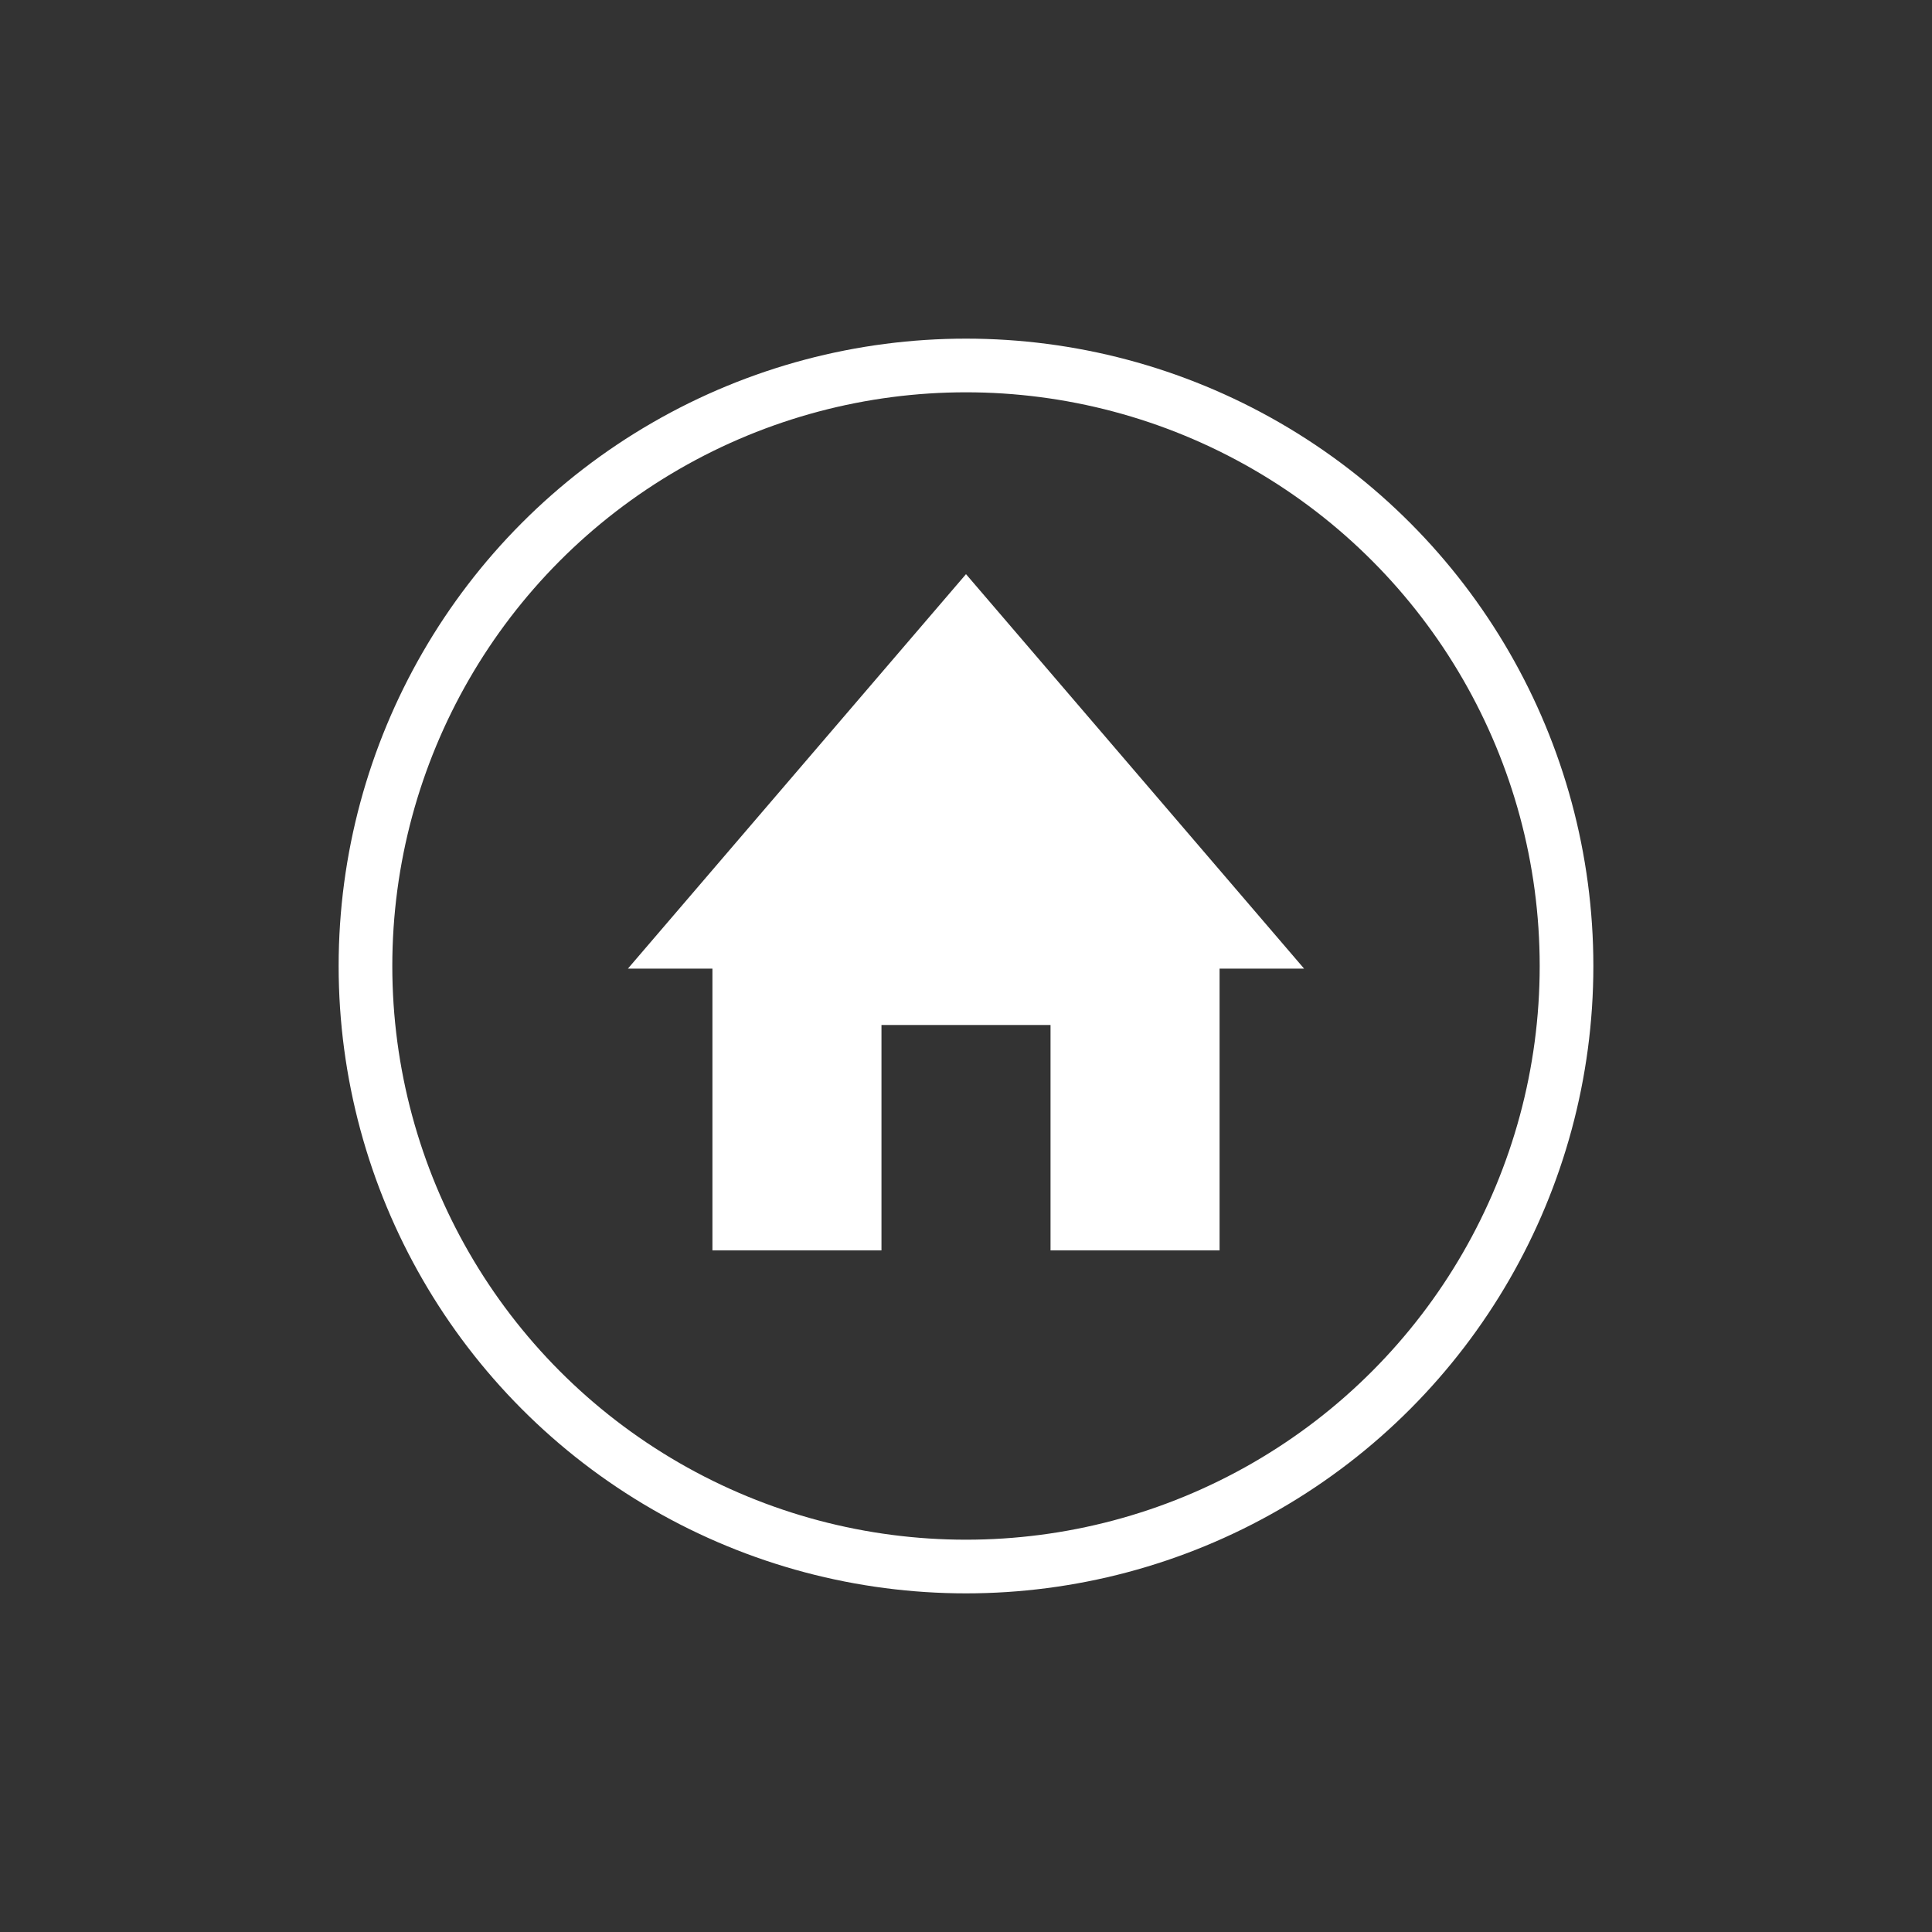
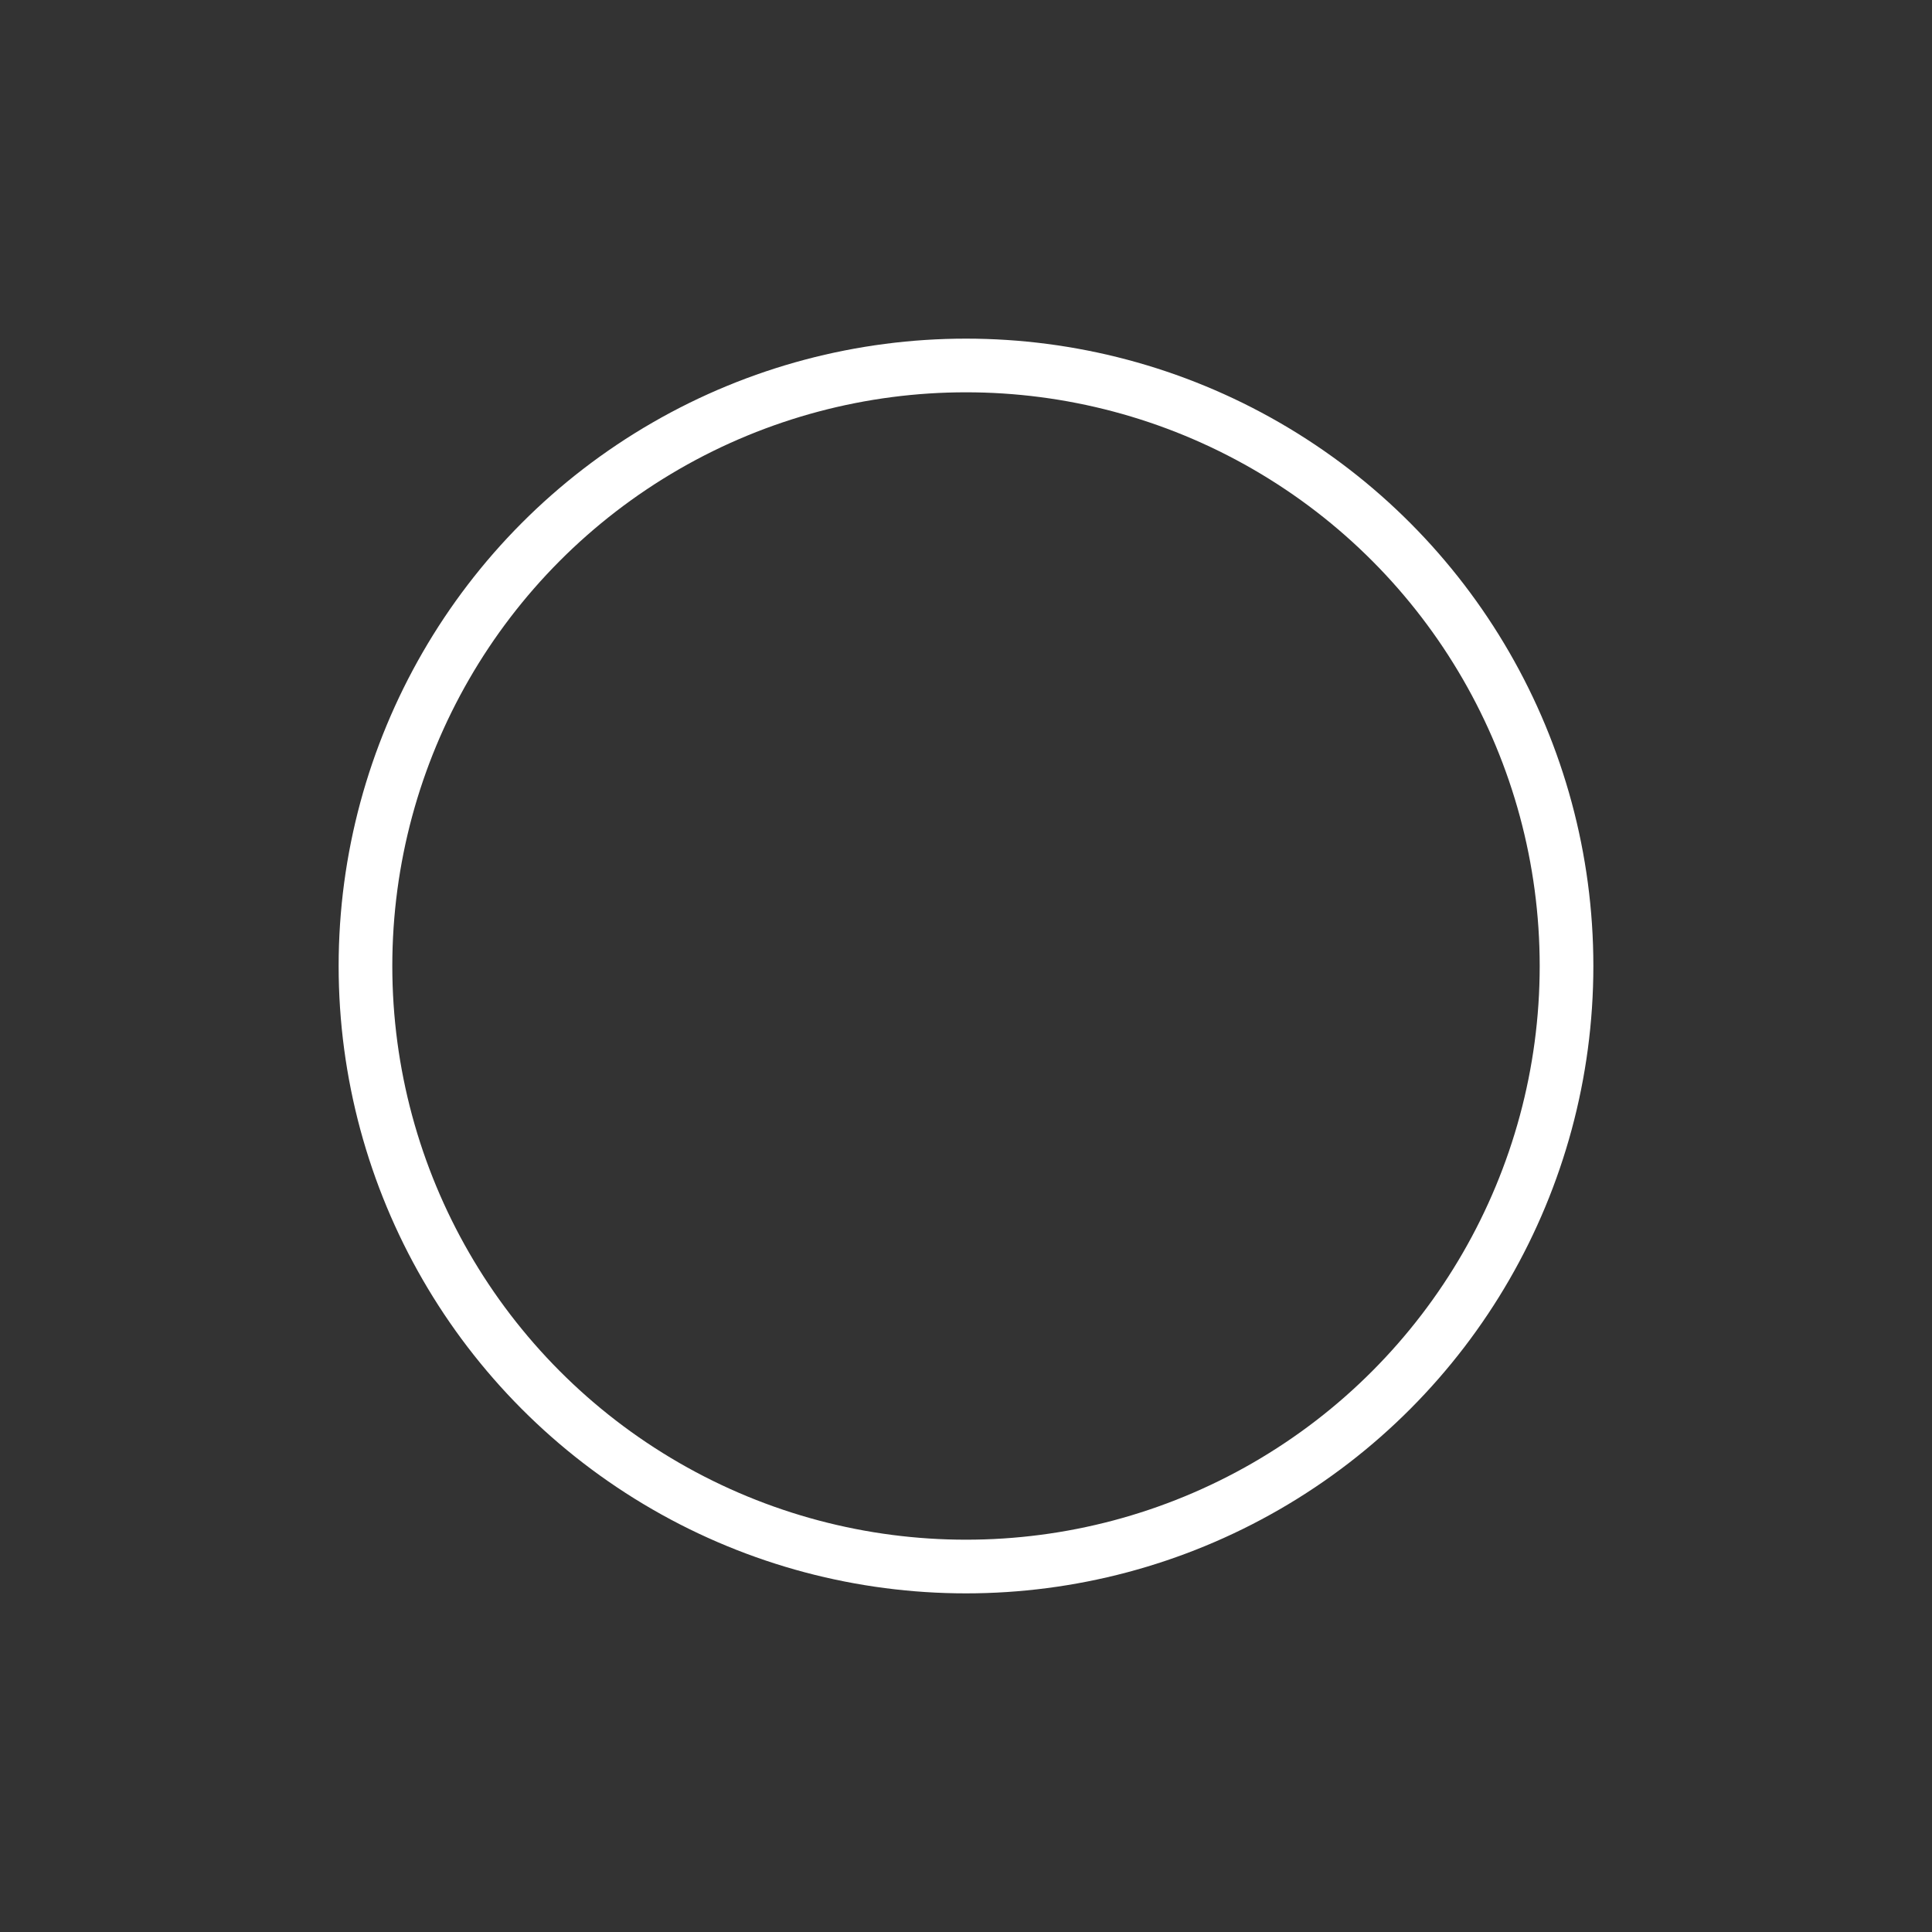
<svg xmlns="http://www.w3.org/2000/svg" version="1.1" id="Layer_1" x="0px" y="0px" viewBox="-89 46 72 72" enable-background="new -89 46 72 72" xml:space="preserve">
  <rect x="-89" y="46" width="72" height="72" fill="#333333" stroke="none" />
  <g>
-     <polygon fill="#FFFFFF" points="-40.4,82.098 -53,67.397 -65.6,82.098 -62.45,82.098 -62.45,92.599 -56.15,92.599 -56.15,84.199    -49.85,84.199 -49.85,92.599 -43.55,92.599 -43.55,82.098  " />
-   </g>
+     </g>
  <circle fill="none" stroke="#FFFFFF" stroke-width="2" stroke-miterlimit="10" cx="-53" cy="82" r="22.38" />
</svg>